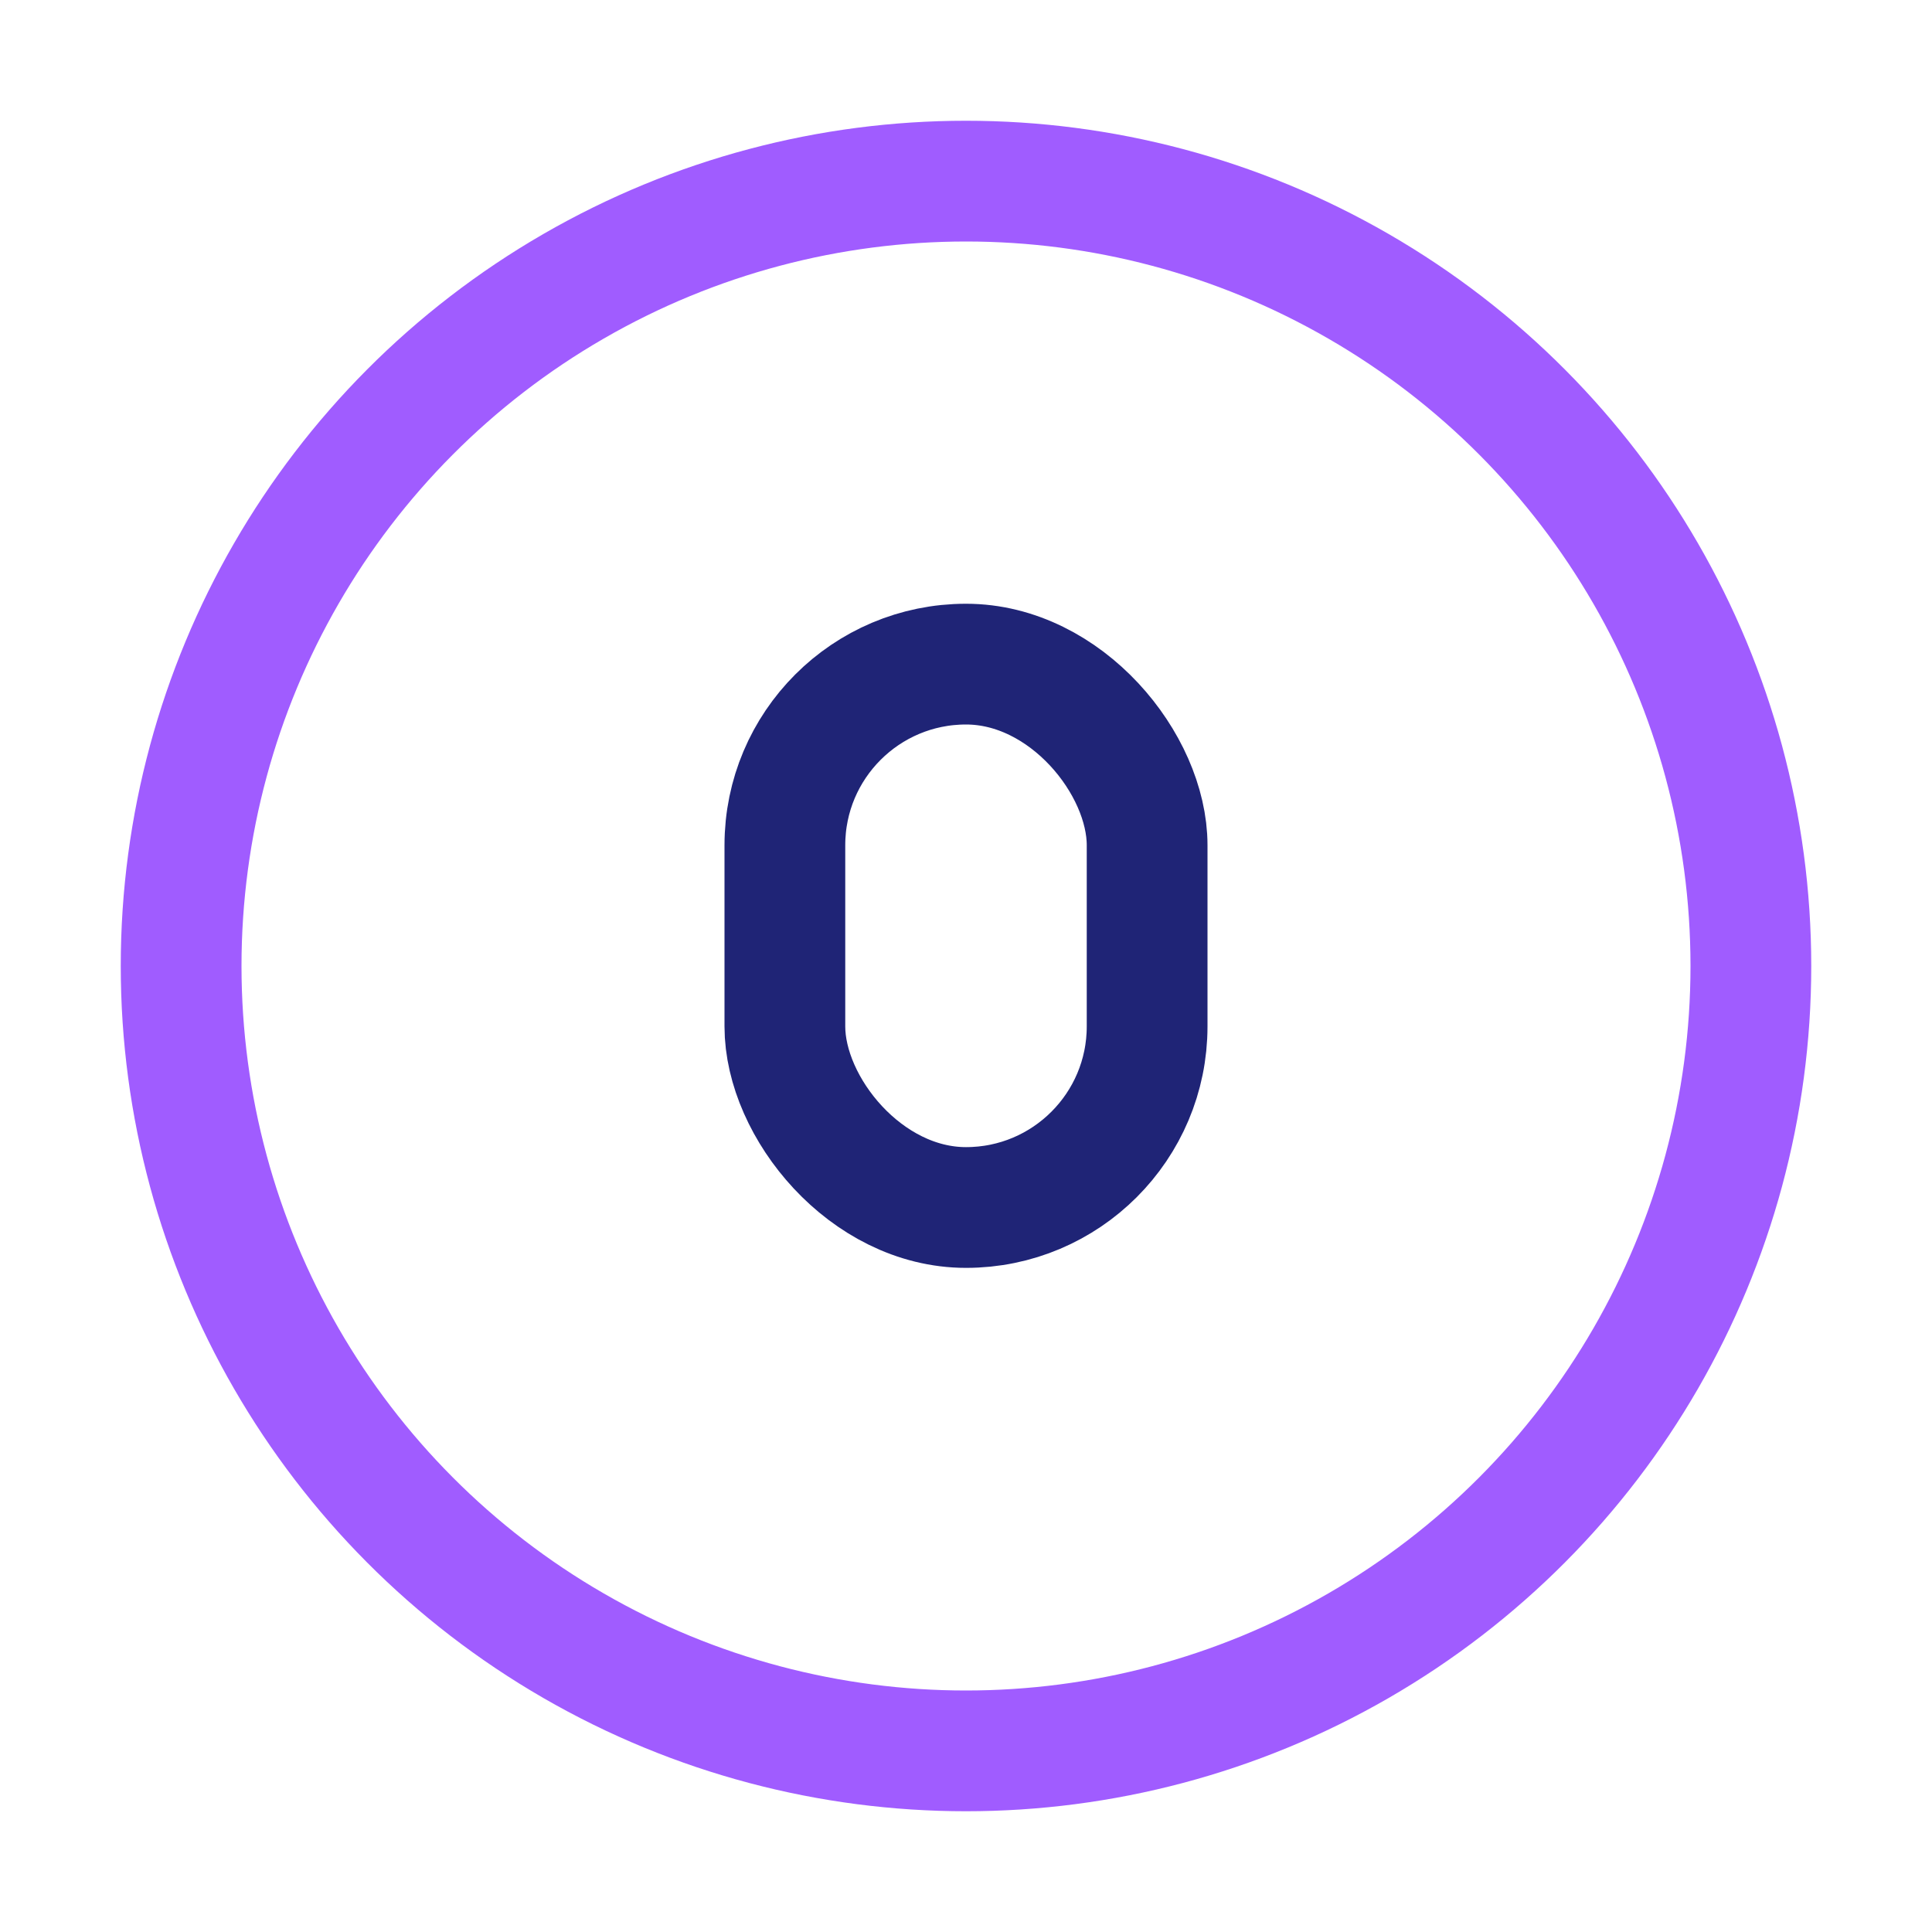
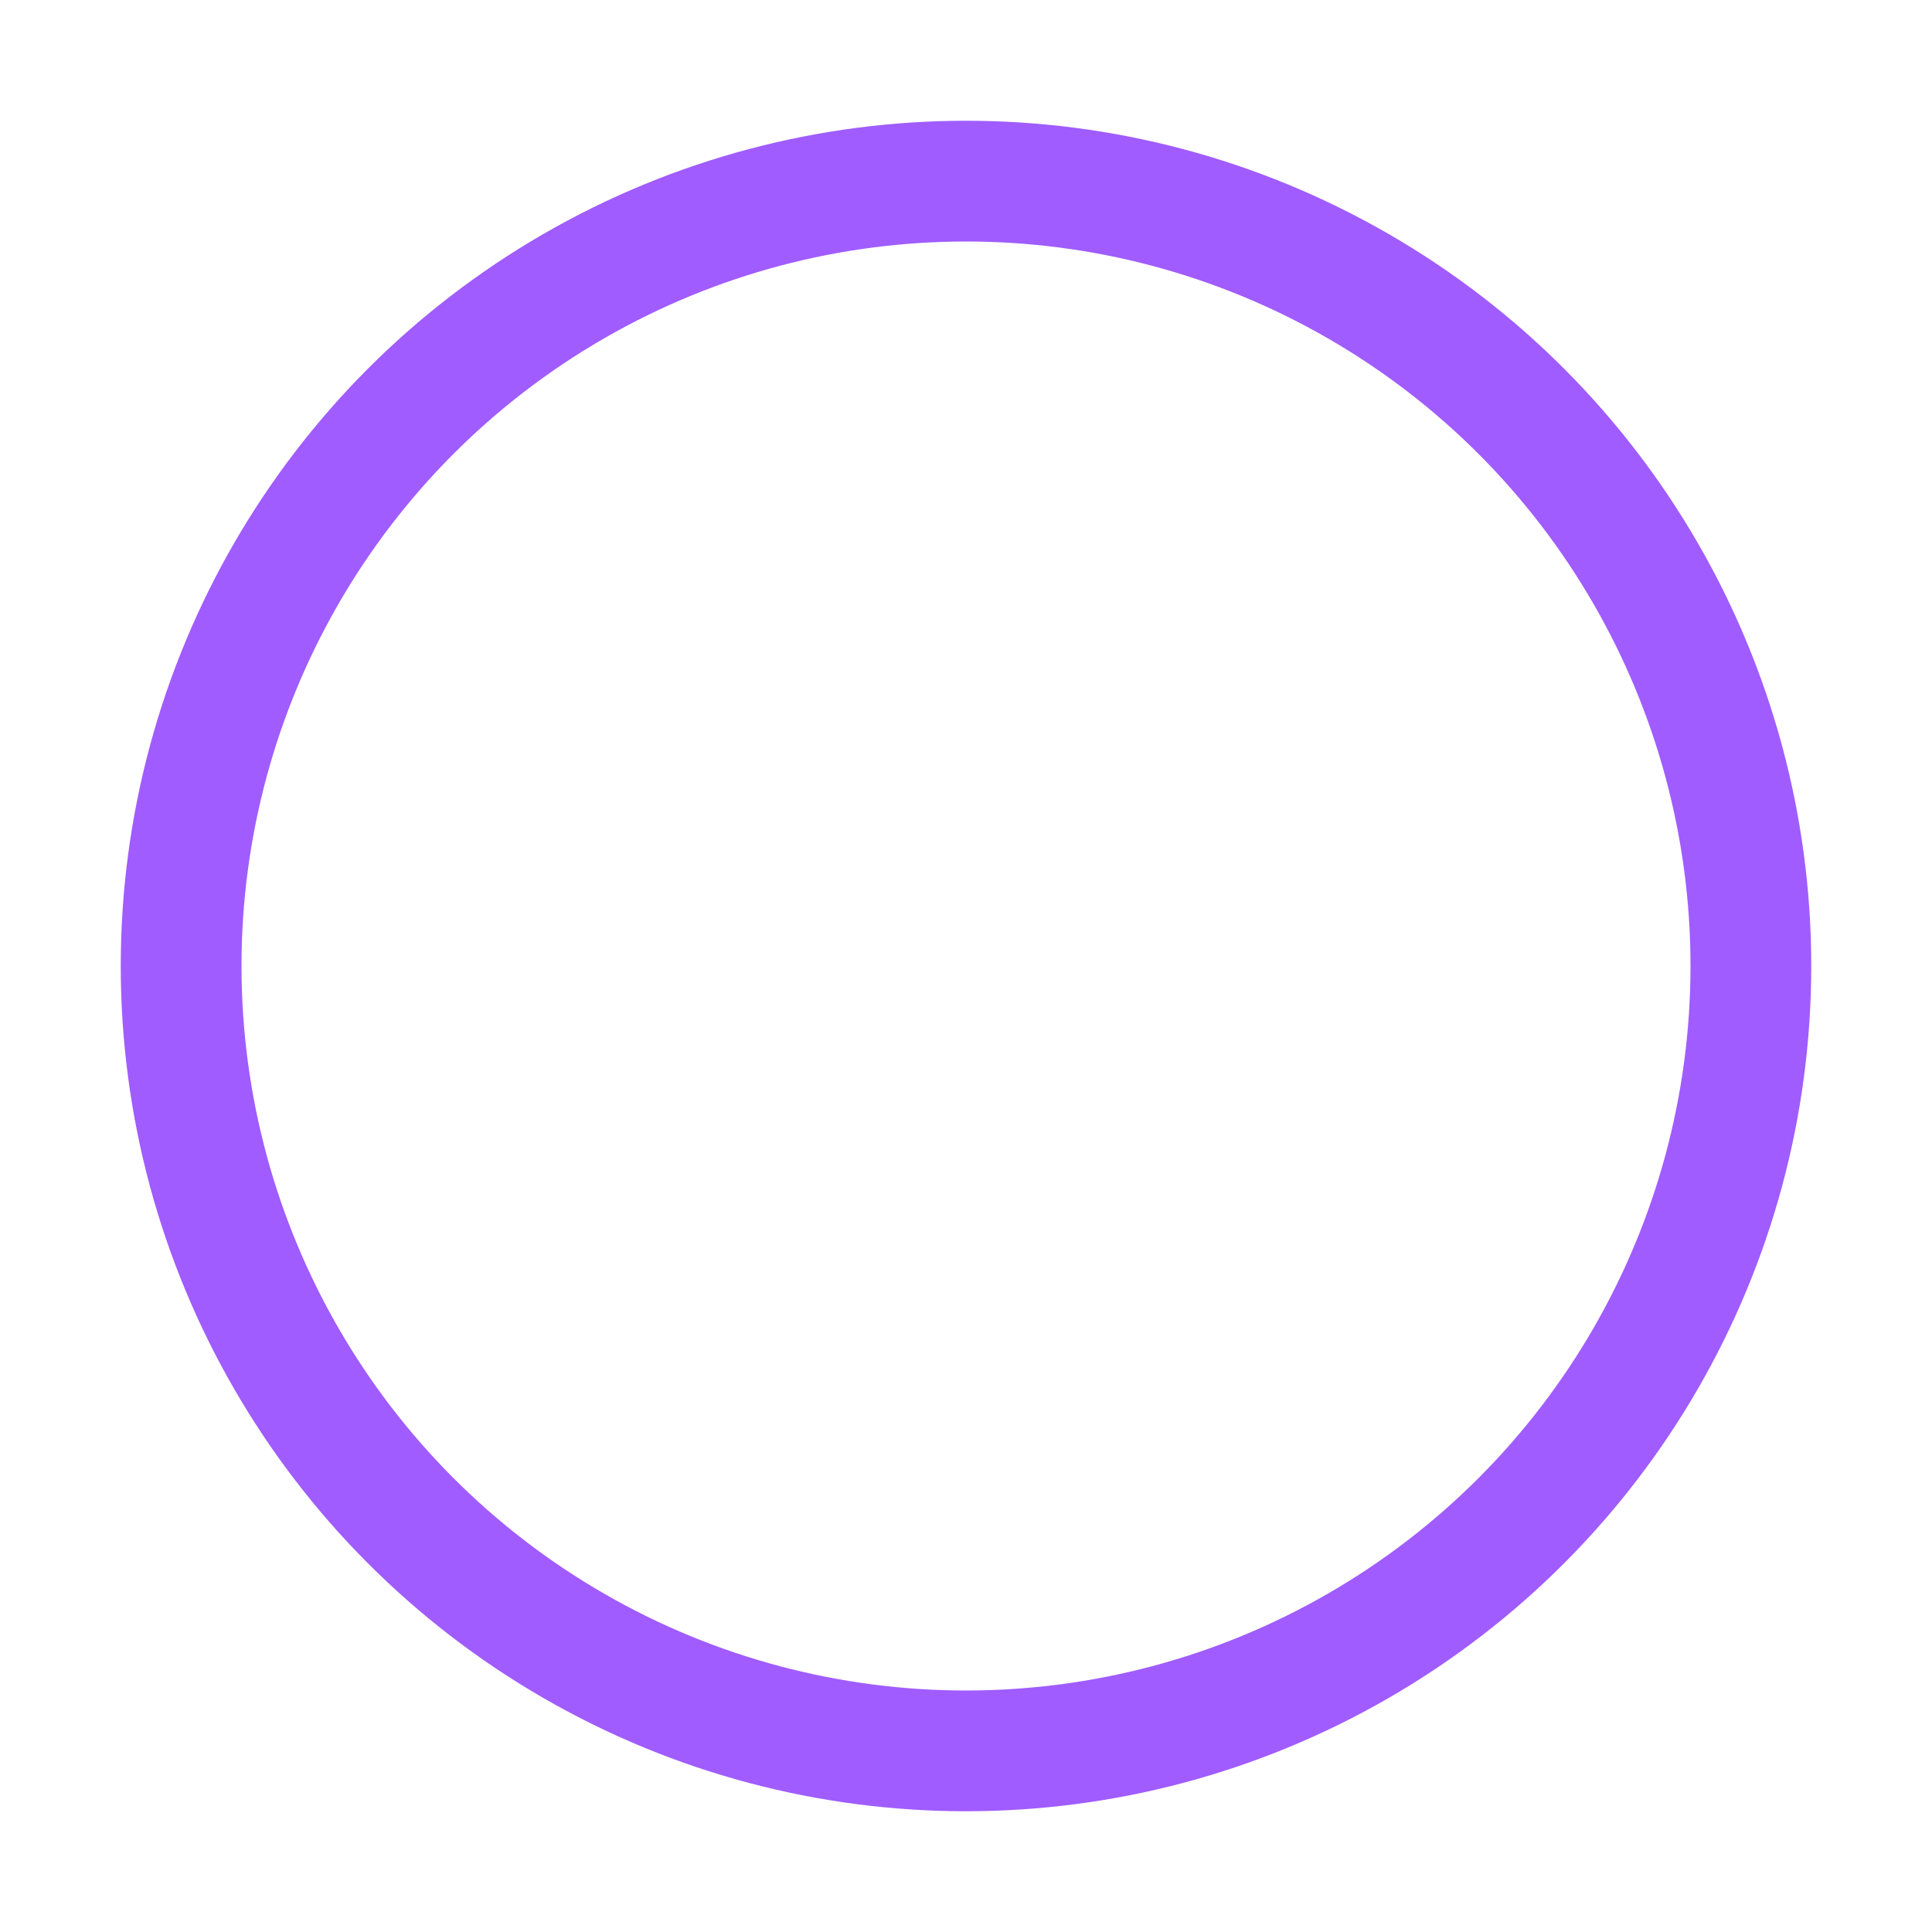
<svg xmlns="http://www.w3.org/2000/svg" width="32" height="32" viewBox="0 0 32 32">
  <circle cx="16" cy="16" r="13" fill="none" stroke="#A05CFF" stroke-width="2" />
-   <rect x="13" y="11" width="6" height="9" rx="3" fill="none" stroke="#1F2476" stroke-width="2" />
</svg>